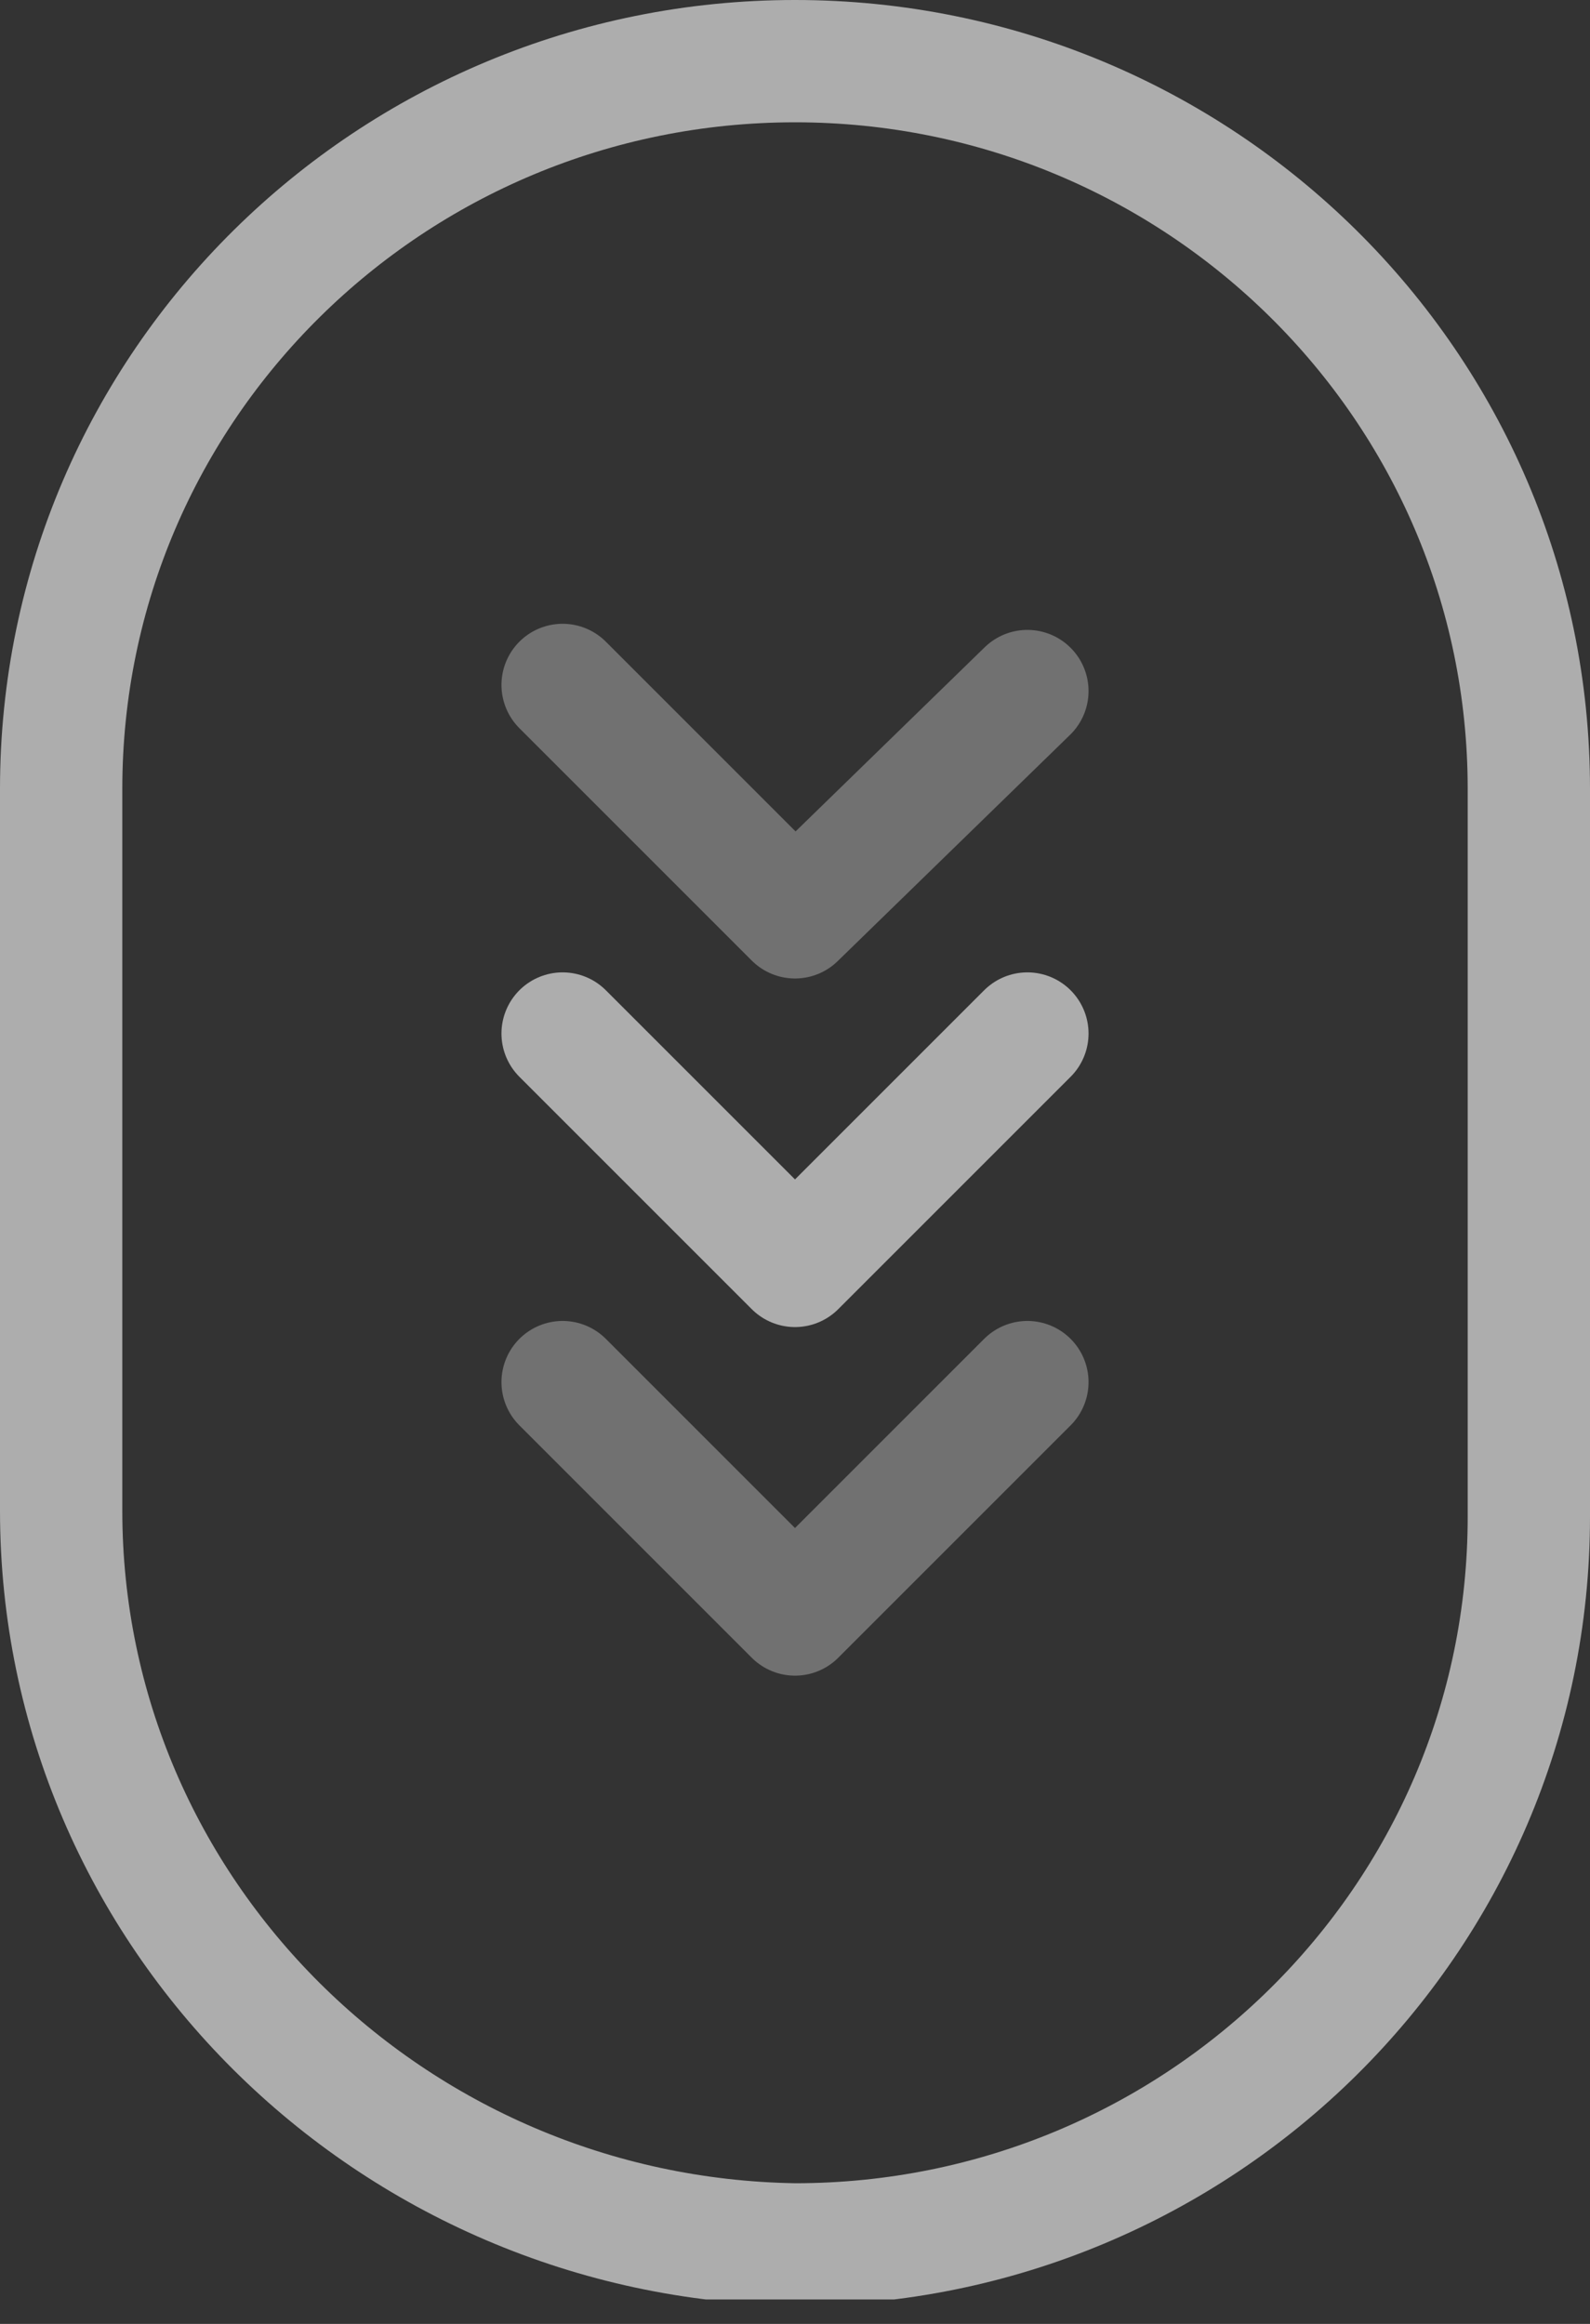
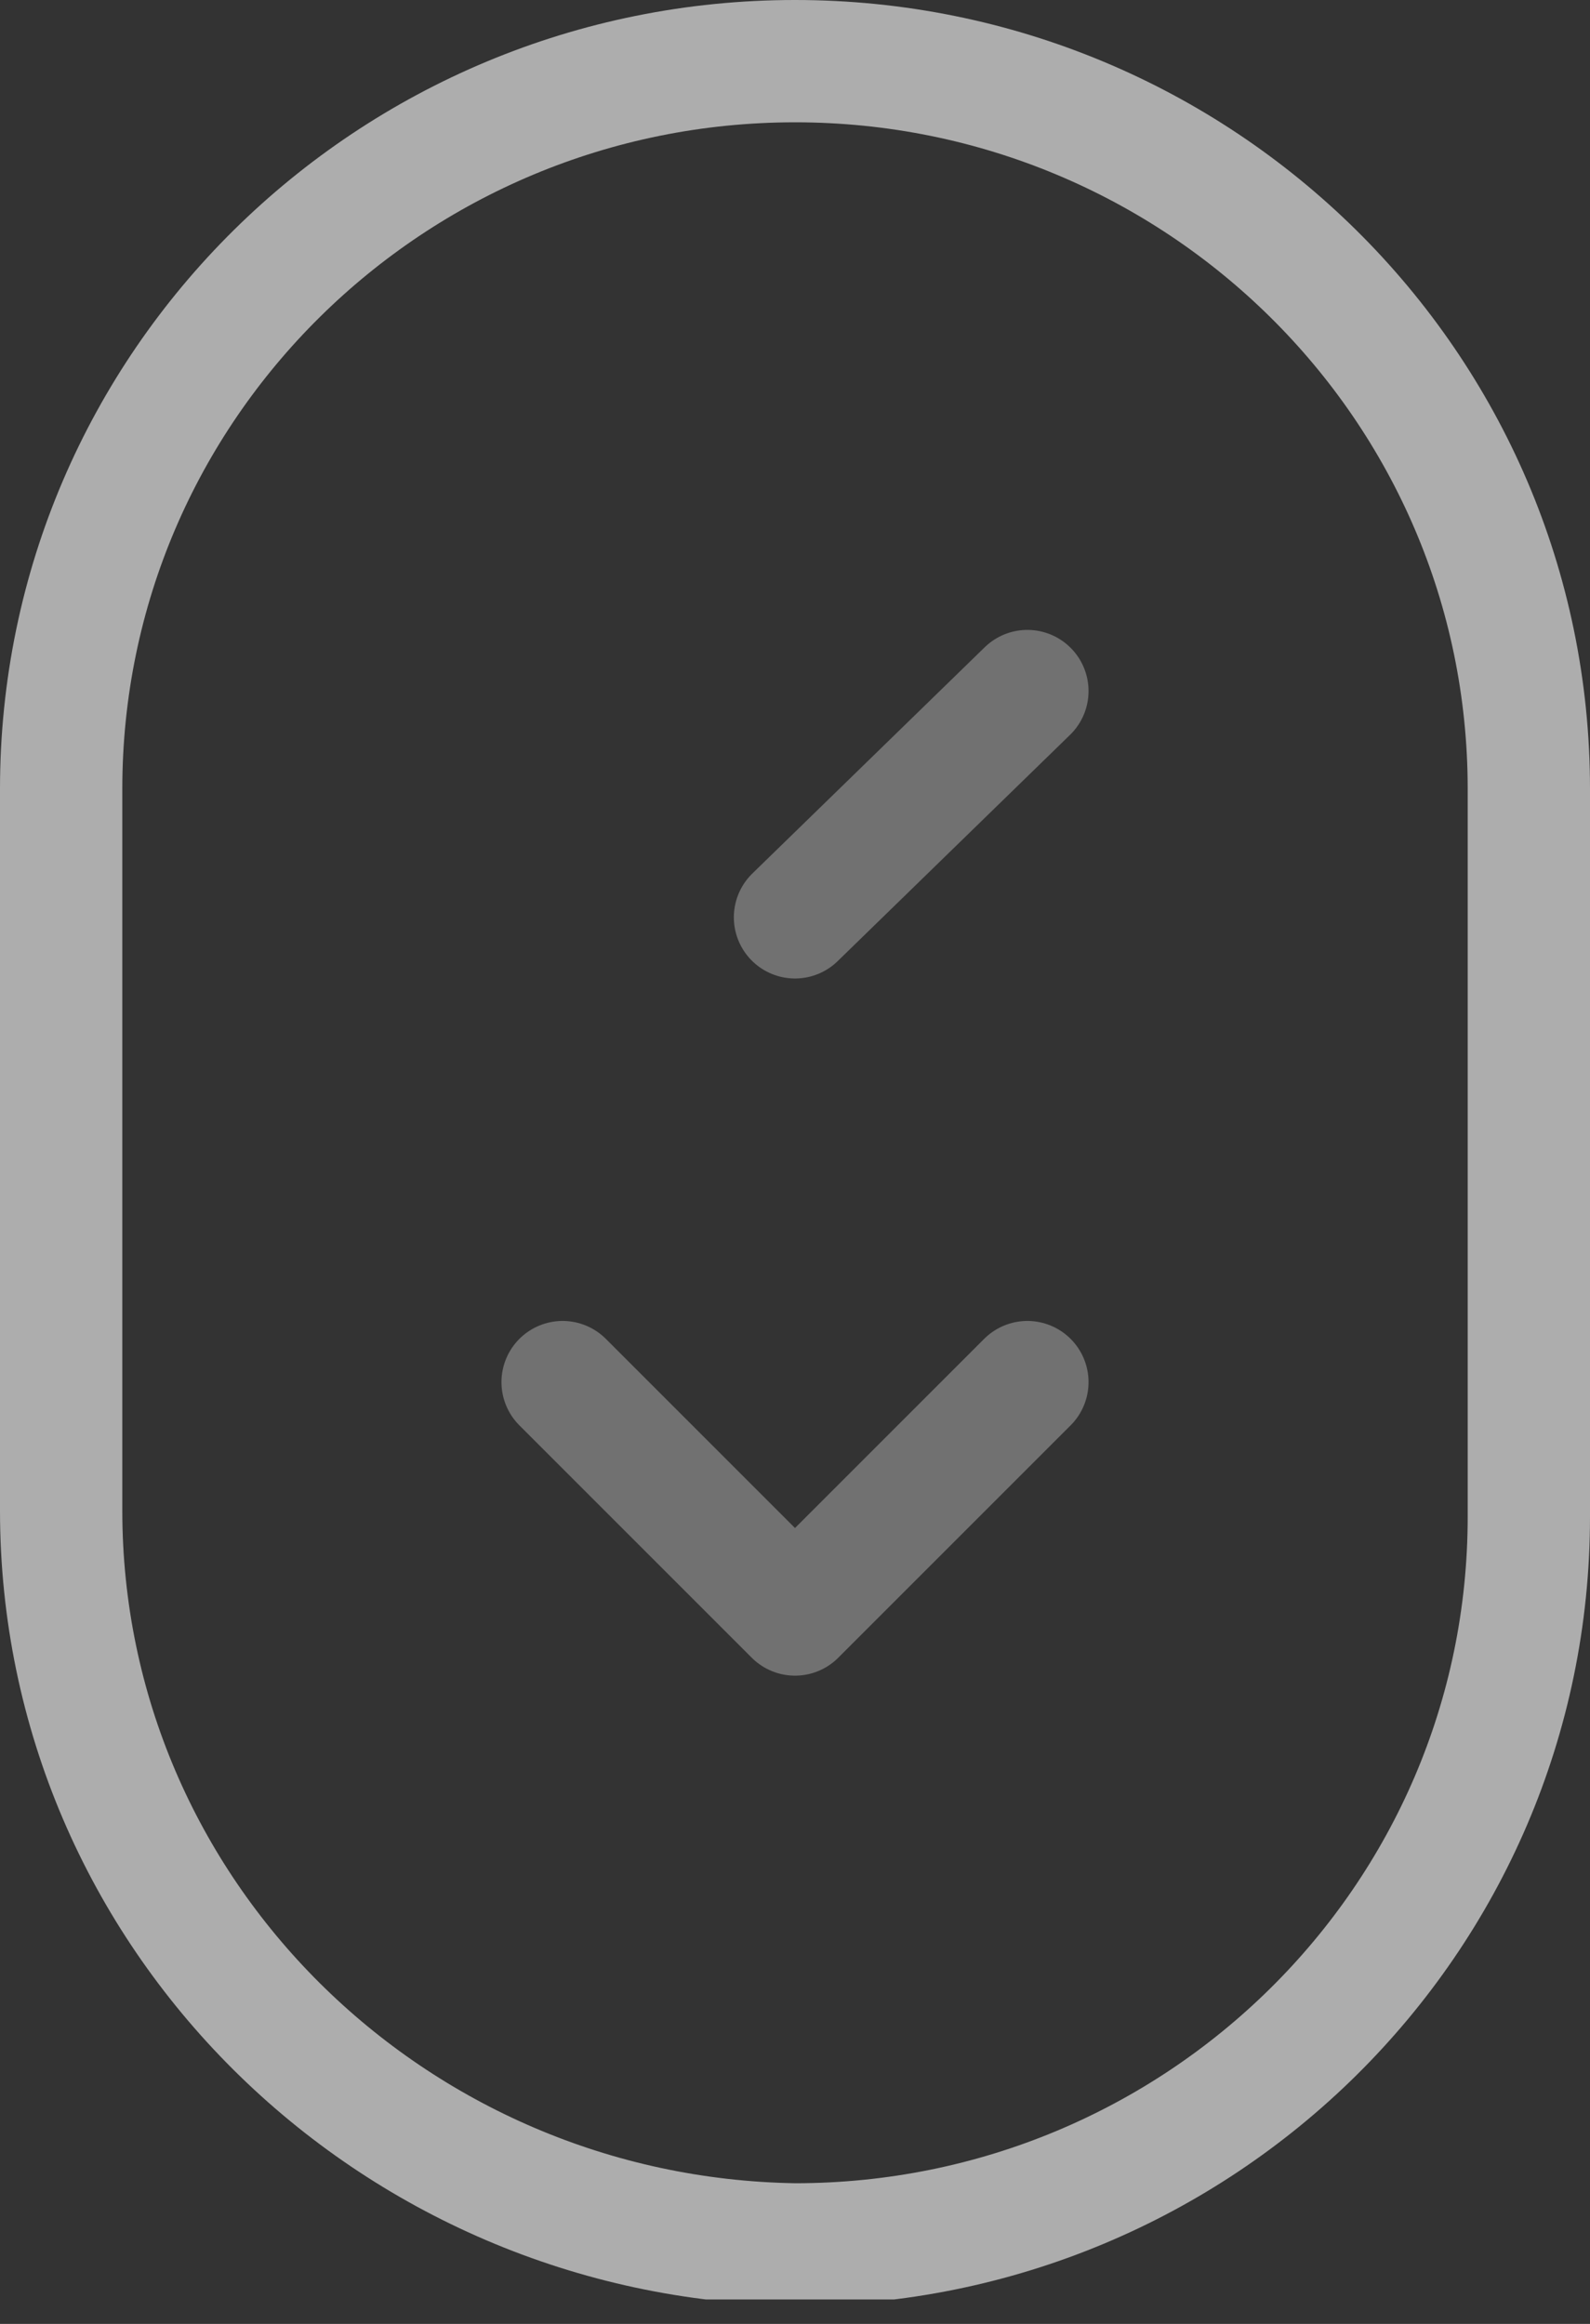
<svg xmlns="http://www.w3.org/2000/svg" width="26" height="38" viewBox="0 0 26 38" fill="none">
  <rect x="0" y="0" width="26" height="38" fill="#333333" stroke="none" />
  <g opacity="0.6" clip-path="url(#clip0_11498_9340)">
    <path fill-rule="evenodd" clip-rule="evenodd" d="M1 24.7V12.9C1 6.3 6.4 1 13 1C19.6 1 25 6.3 25 12.9V24.8C25 31.4 19.6 36.7 13 36.7C6.4 36.6 1 31.3 1 24.7Z" stroke="white" stroke-width="2" stroke-miterlimit="10" stroke-linecap="round" stroke-linejoin="round" />
    <path opacity="0.5" d="M16.8 22.6L13 26.4L9.2 22.6" stroke="white" stroke-width="2" stroke-miterlimit="10" stroke-linecap="round" stroke-linejoin="round" />
-     <path d="M16.8 16.9L13 20.7L9.2 16.9" stroke="white" stroke-width="2" stroke-miterlimit="10" stroke-linecap="round" stroke-linejoin="round" />
-     <path opacity="0.5" d="M16.8 11.3L13 15L9.2 11.2" stroke="white" stroke-width="2" stroke-miterlimit="10" stroke-linecap="round" stroke-linejoin="round" />
+     <path opacity="0.5" d="M16.8 11.3L13 15" stroke="white" stroke-width="2" stroke-miterlimit="10" stroke-linecap="round" stroke-linejoin="round" />
  </g>
  <defs>
    <clipPath id="clip0_11498_9340">
      <rect width="26" height="37.6" fill="white" />
    </clipPath>
  </defs>
</svg>